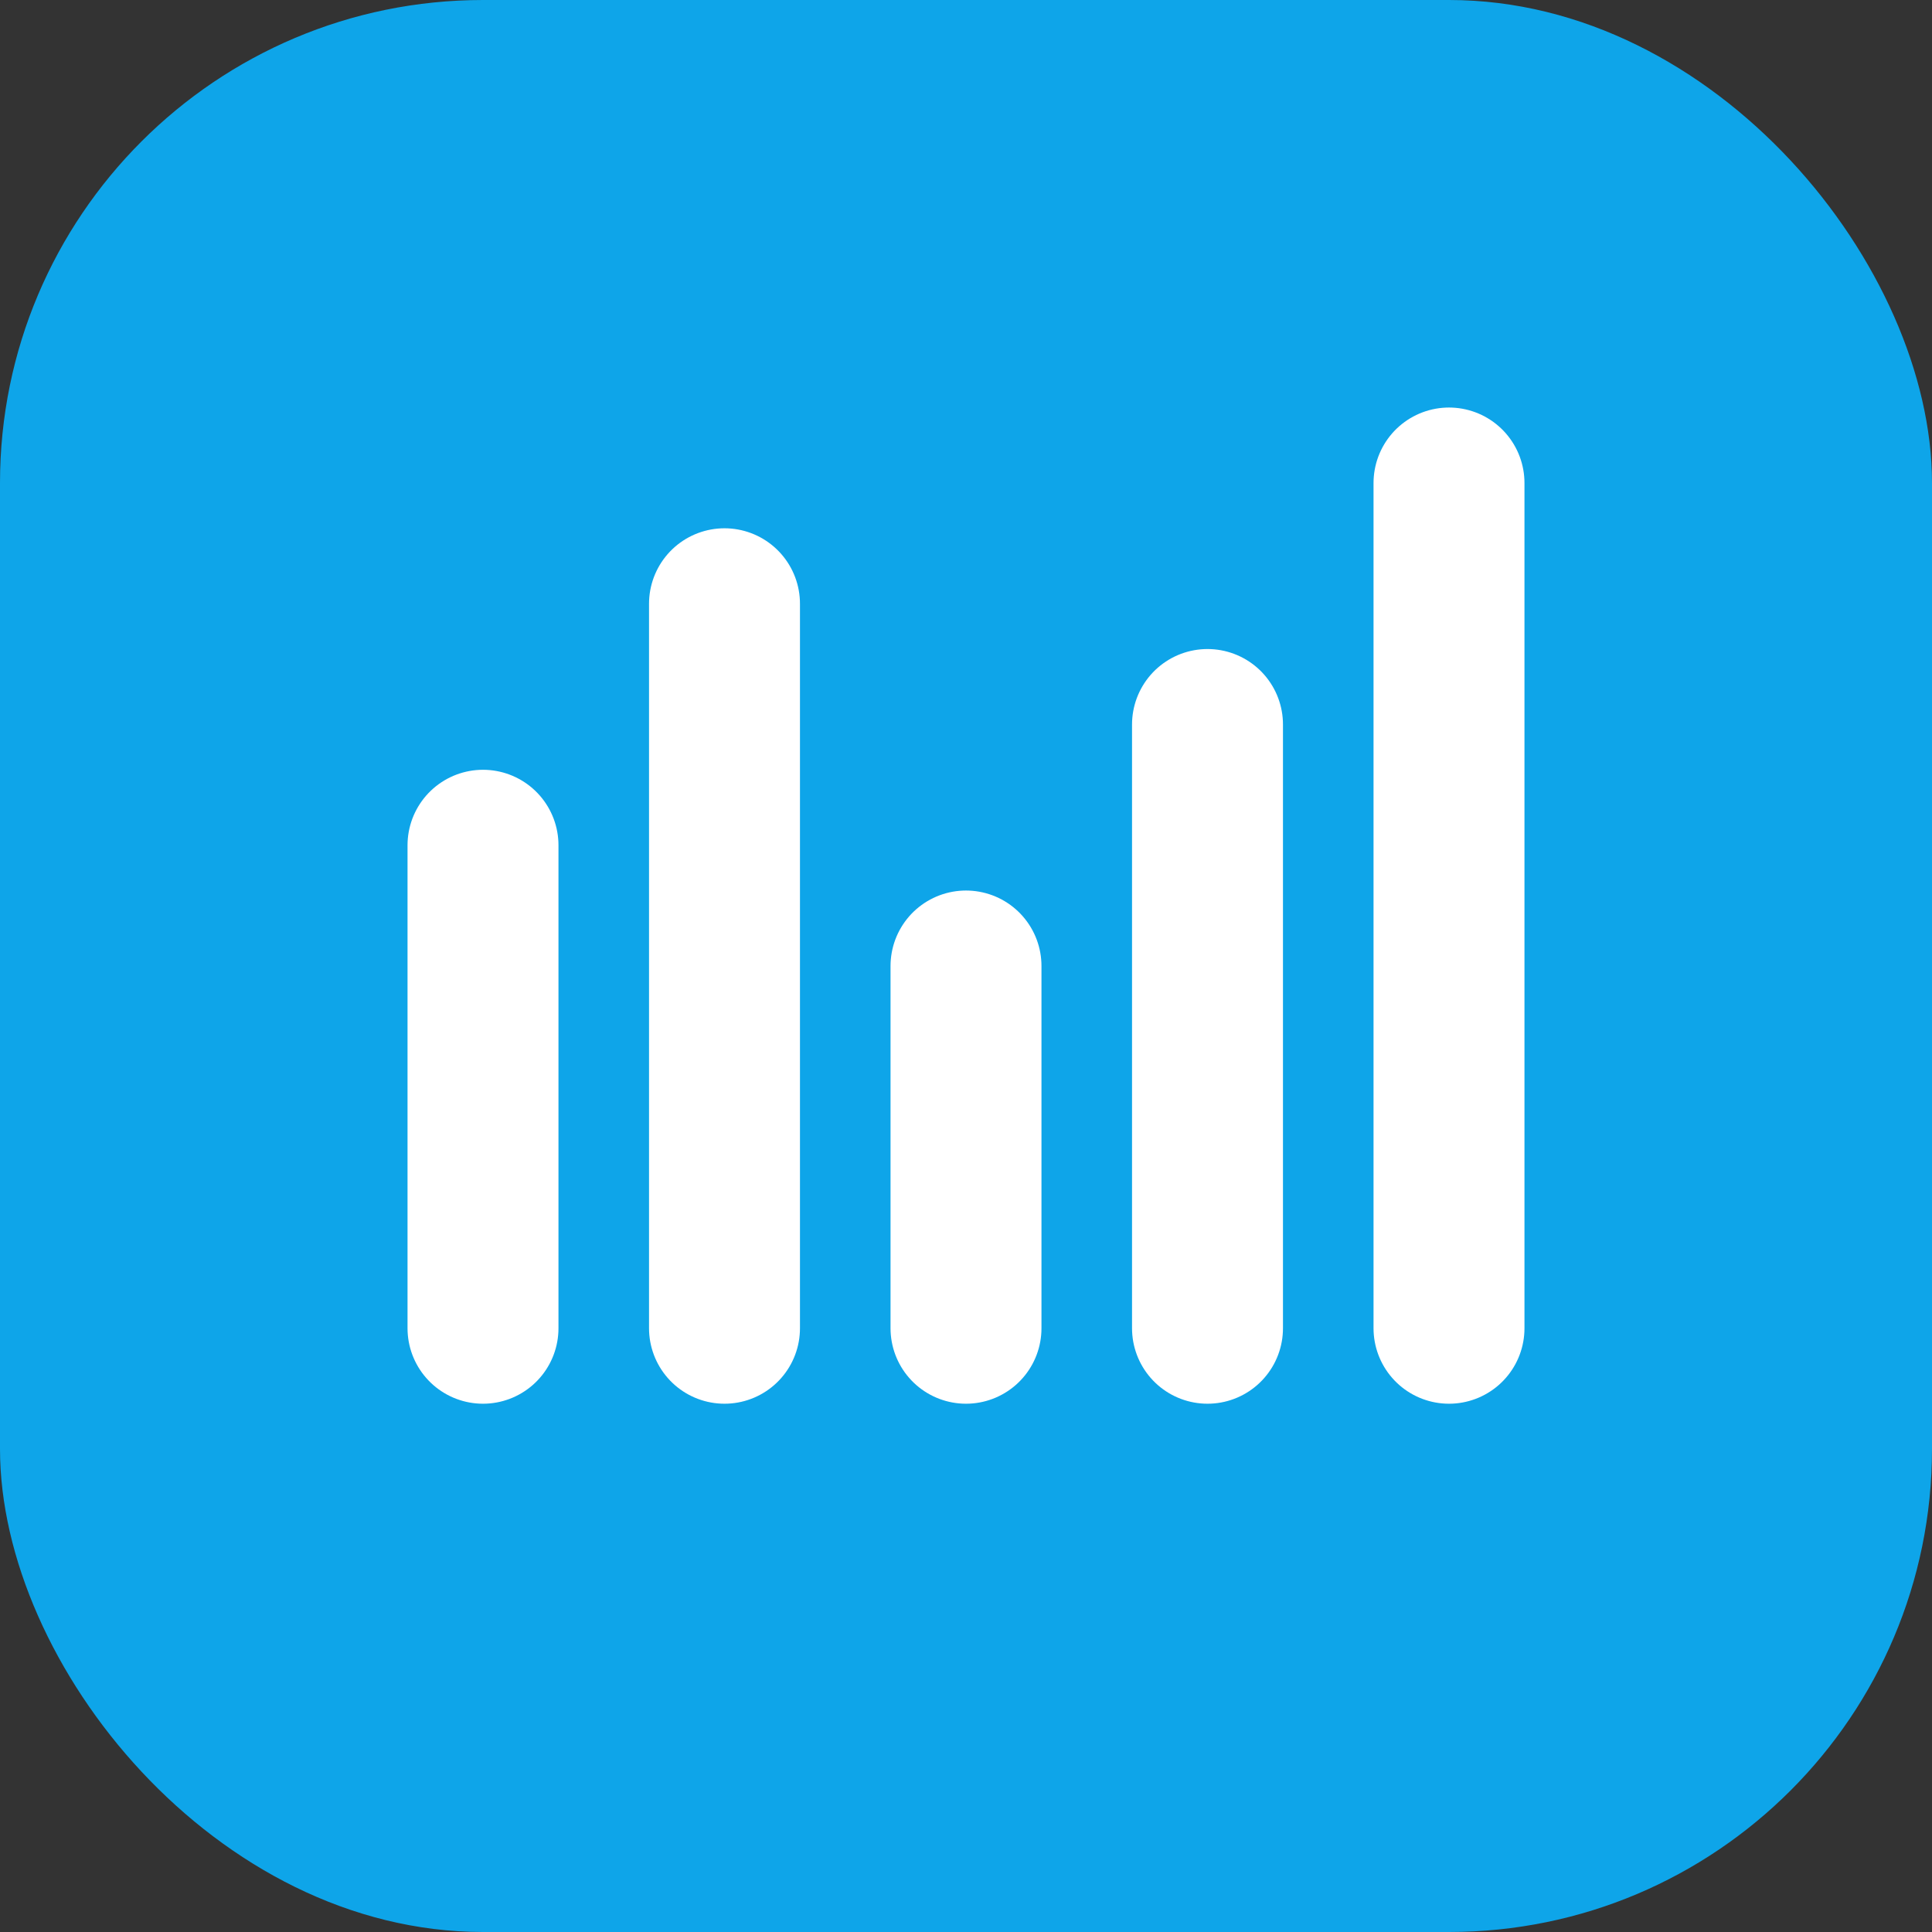
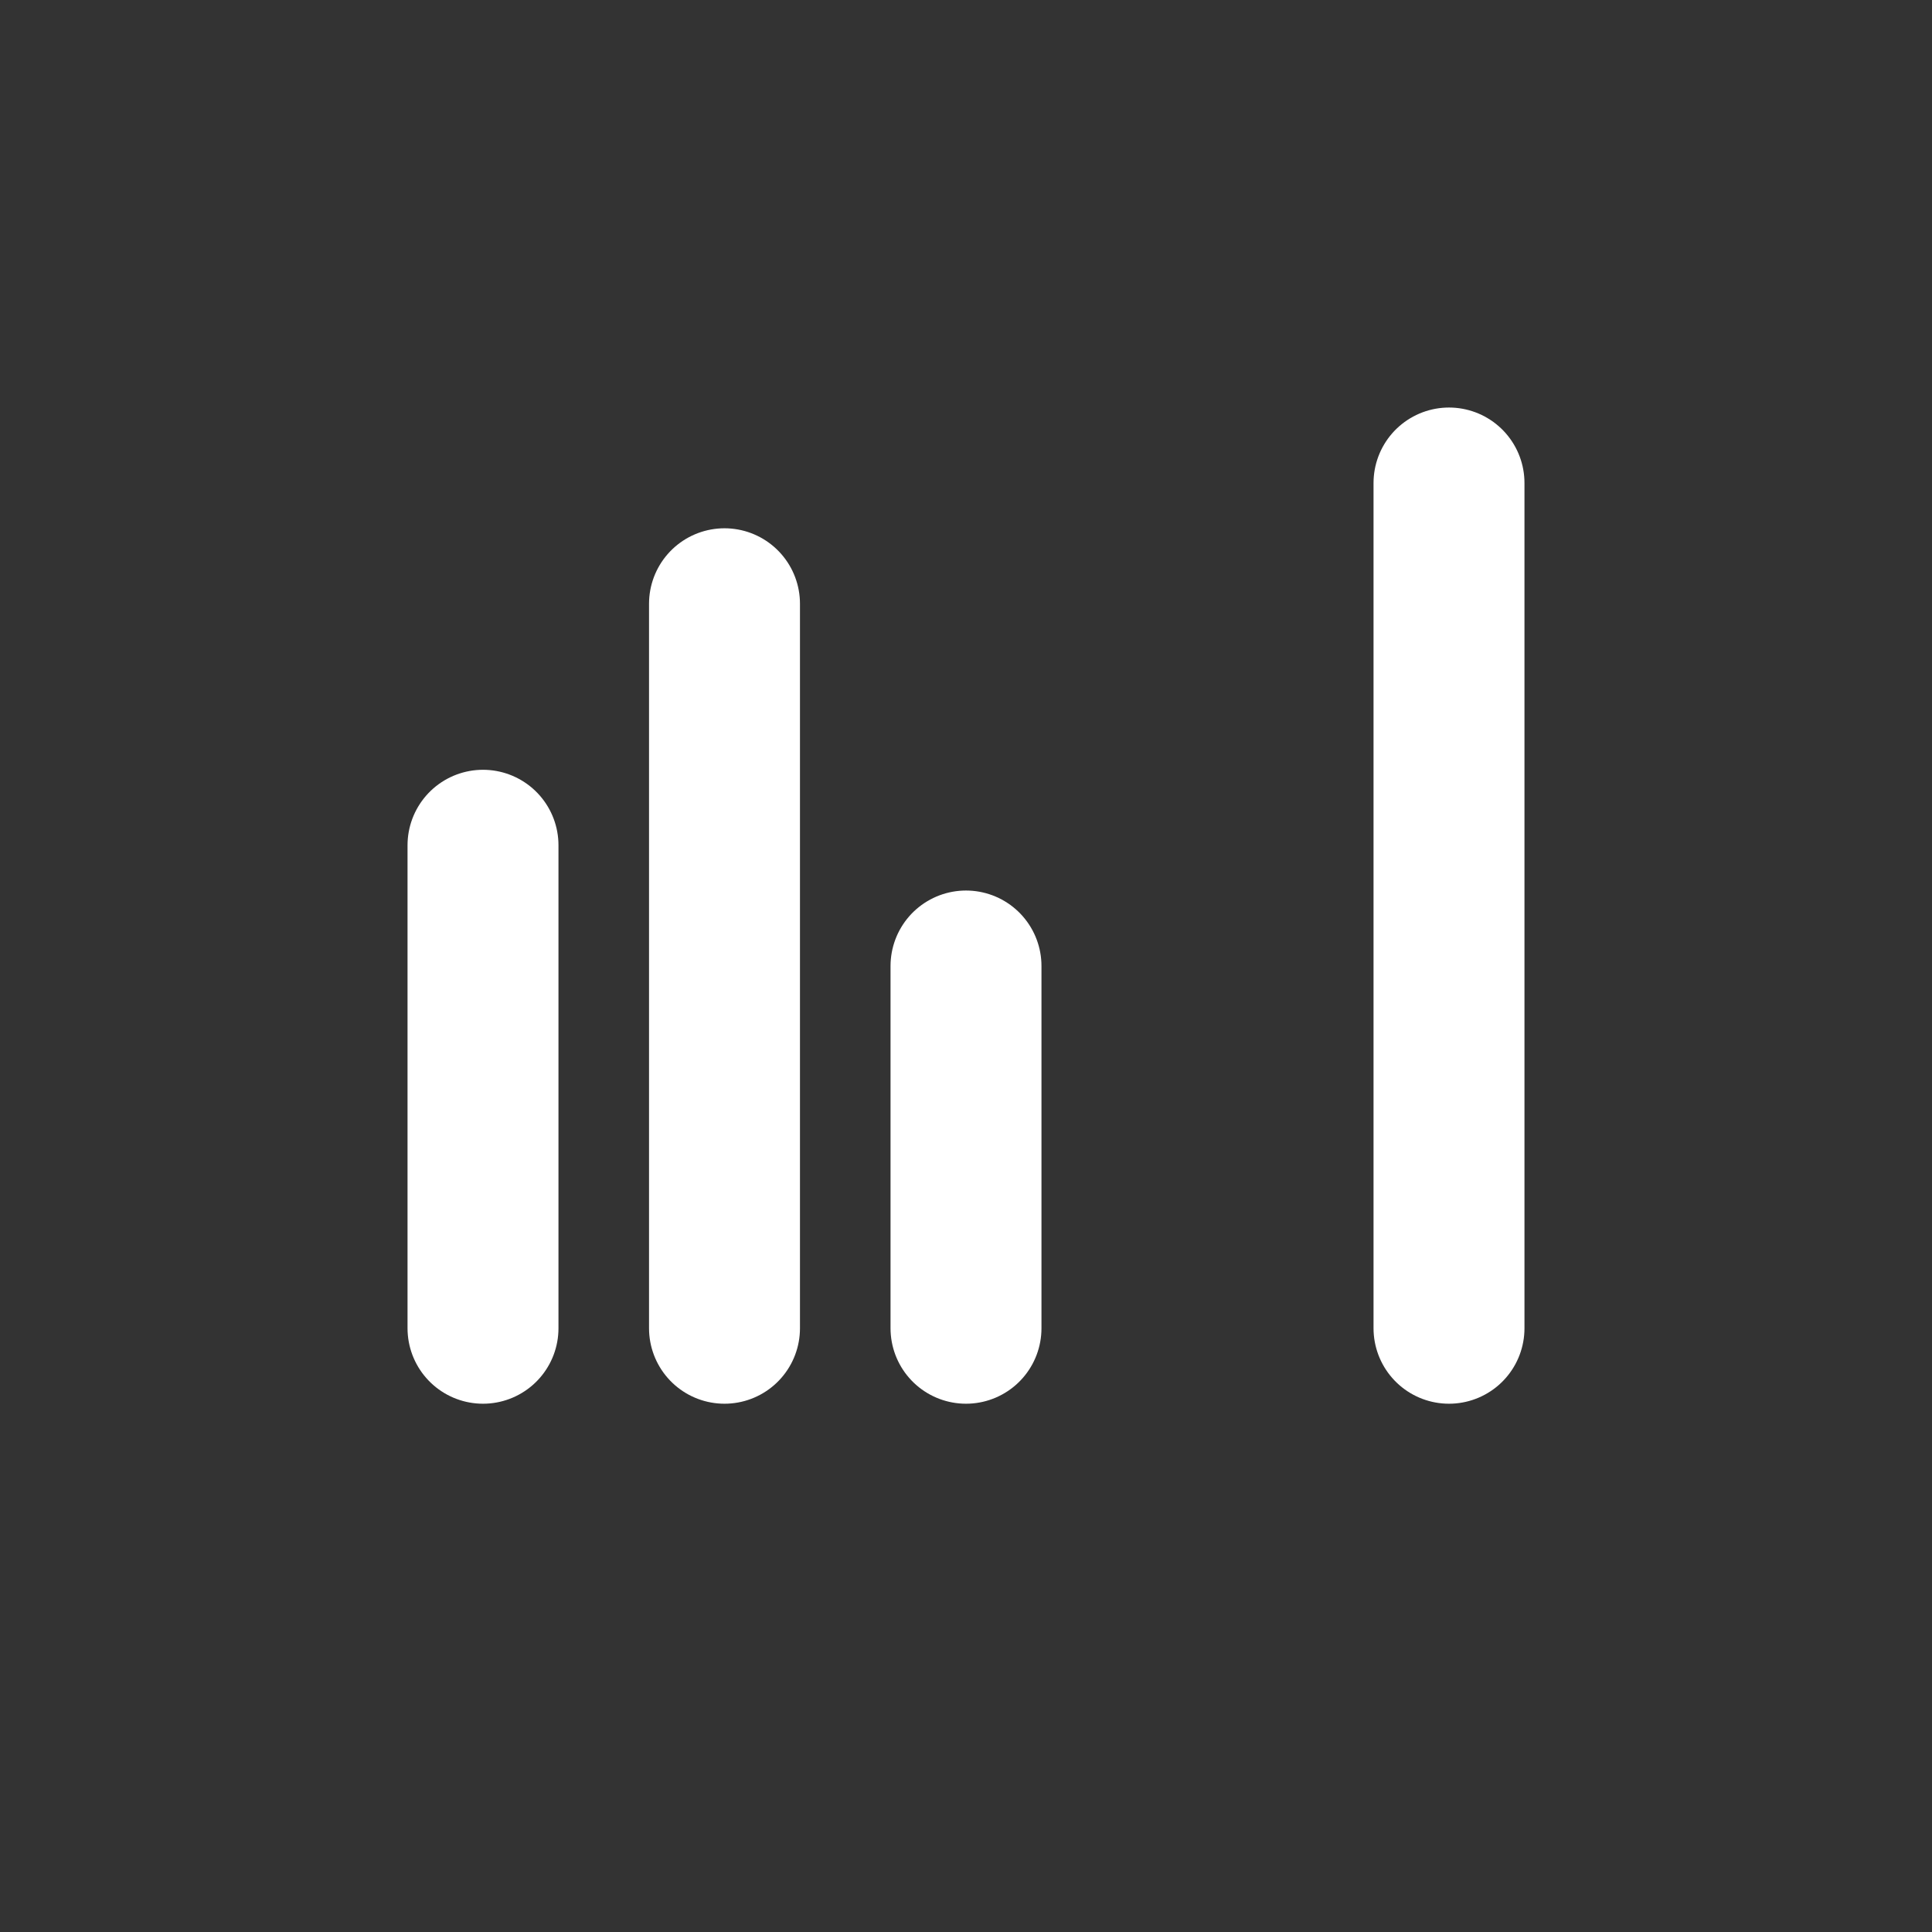
<svg xmlns="http://www.w3.org/2000/svg" viewBox="0 0 32 32" fill="none">
  <rect x="0" y="0" width="32" height="32" fill="#333333" stroke="none" />
-   <rect width="32" height="32" rx="8" fill="#0ea5e9" />
-   <path d="M8 22V14M12 22V10M16 22V16M20 22V12M24 22V8" stroke="white" stroke-width="2.5" stroke-linecap="round" />
+   <path d="M8 22V14M12 22V10M16 22V16M20 22M24 22V8" stroke="white" stroke-width="2.5" stroke-linecap="round" />
</svg>